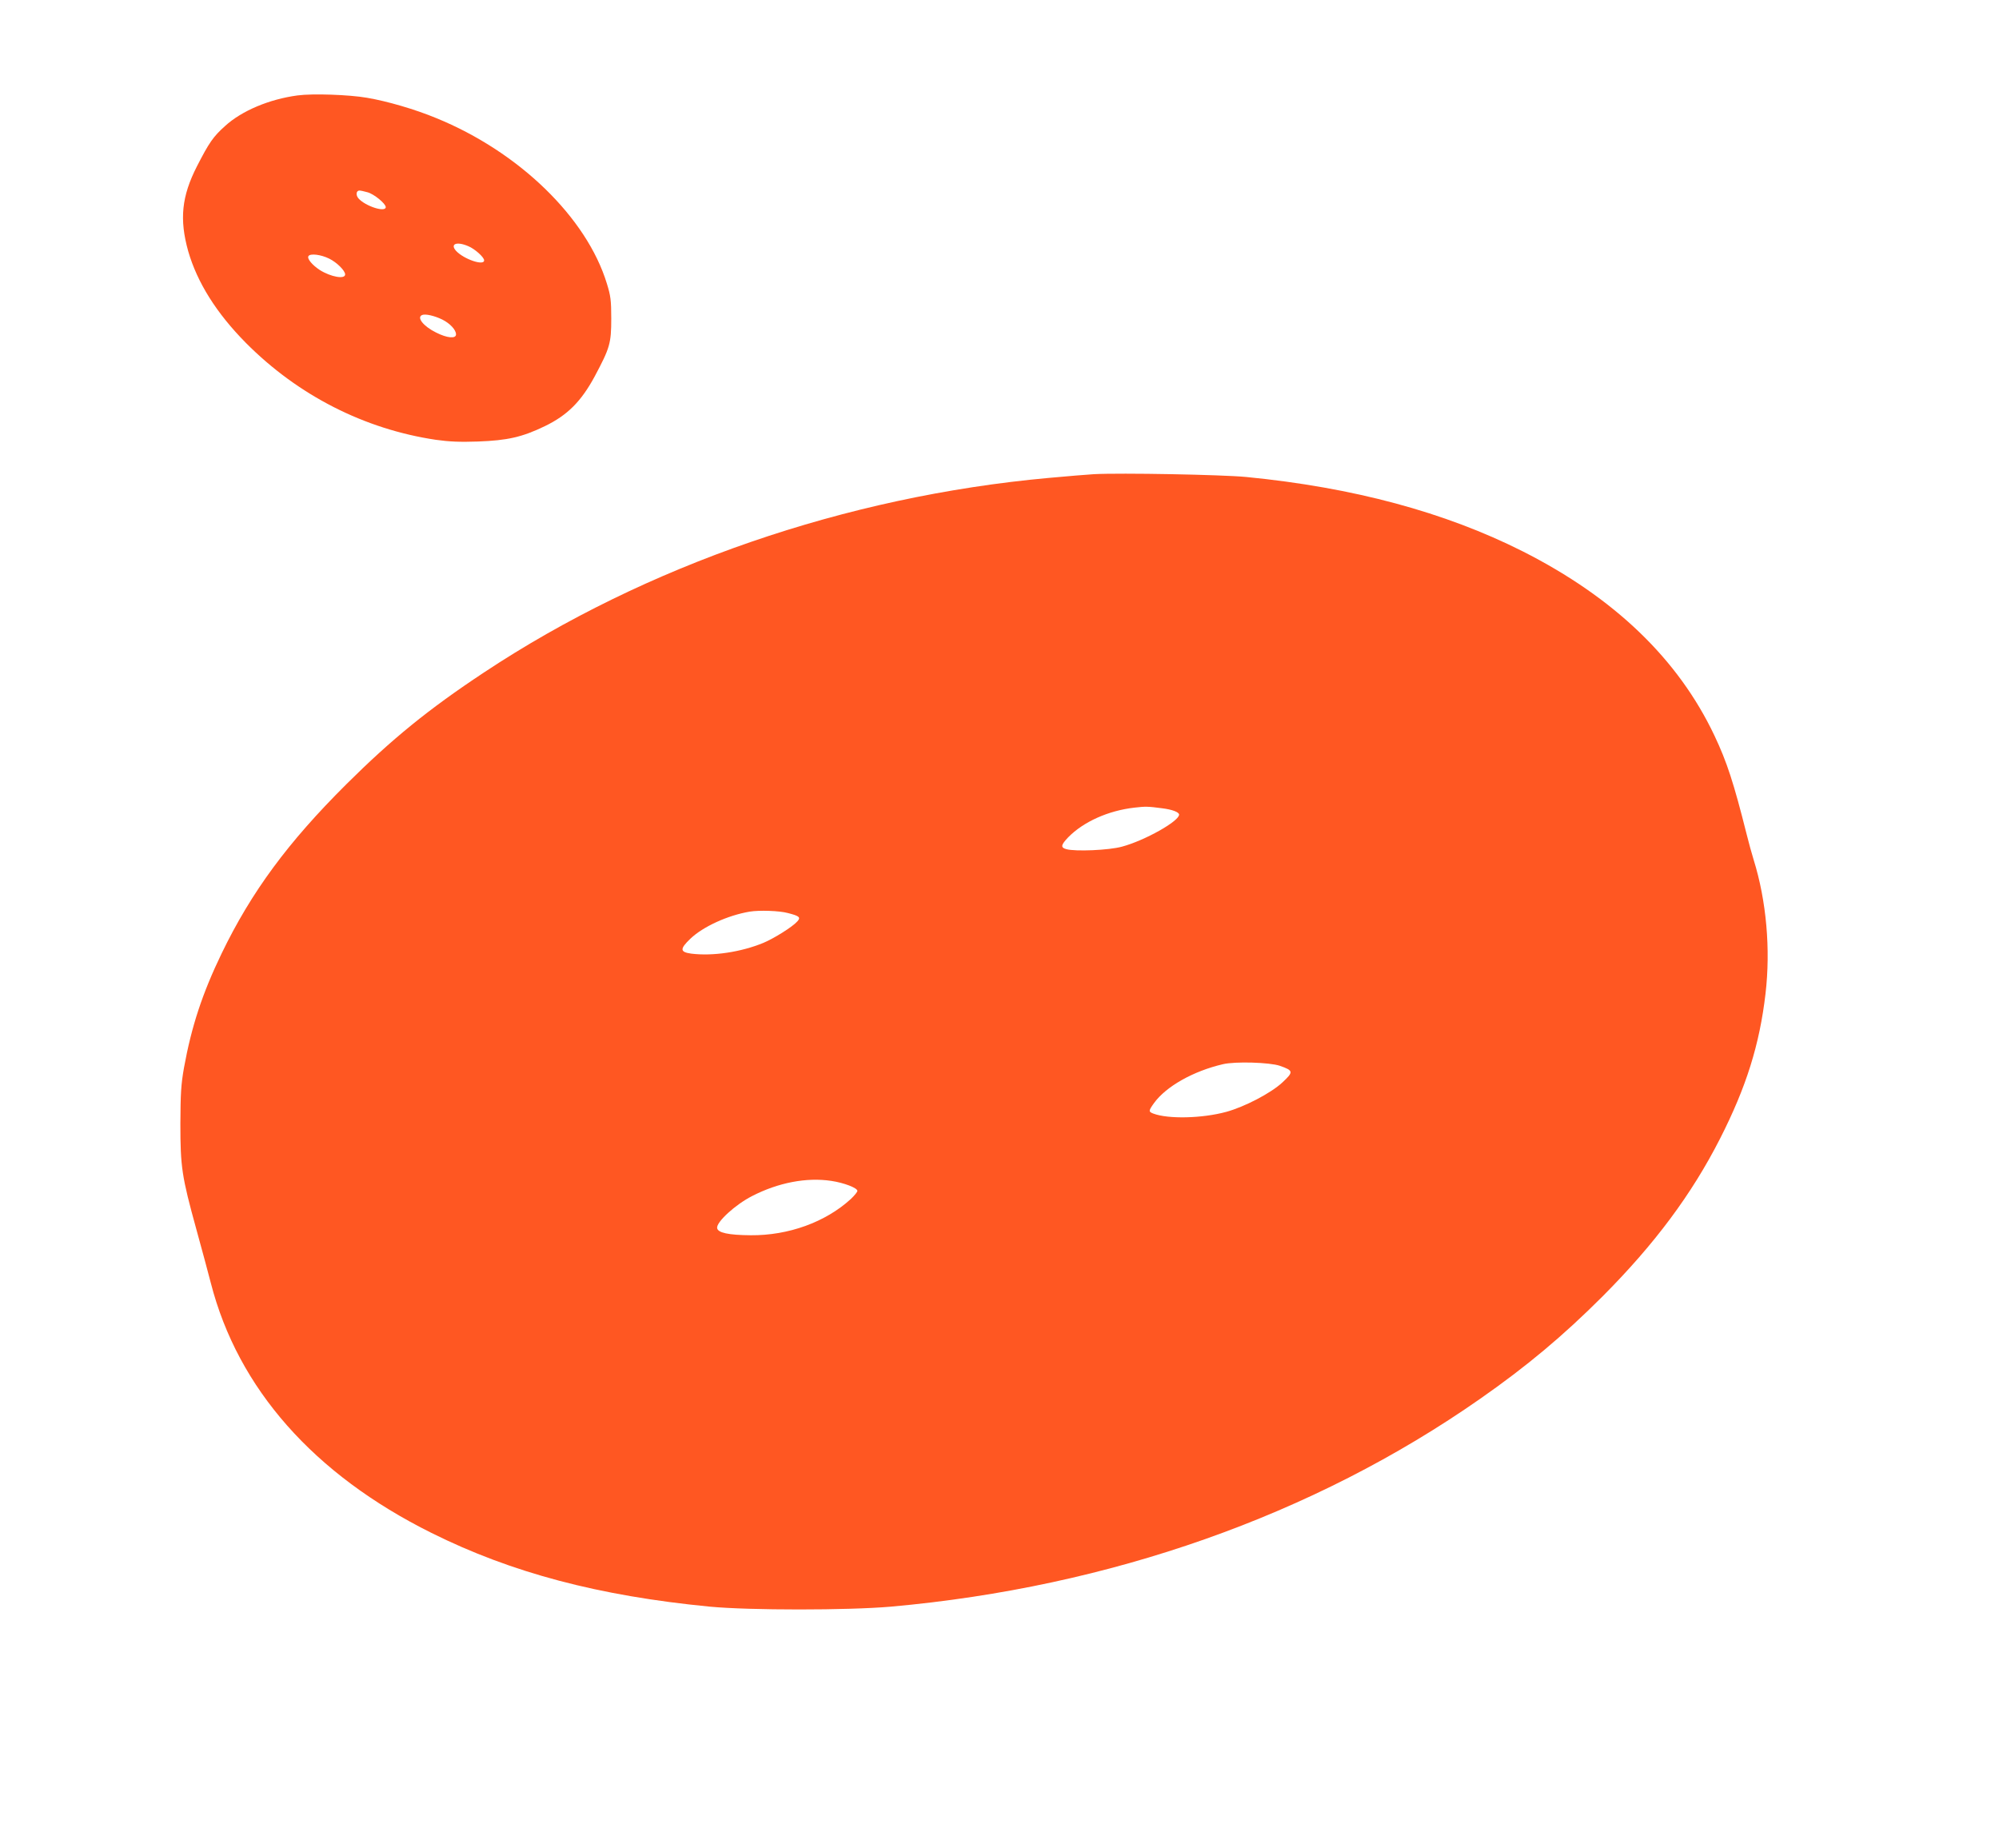
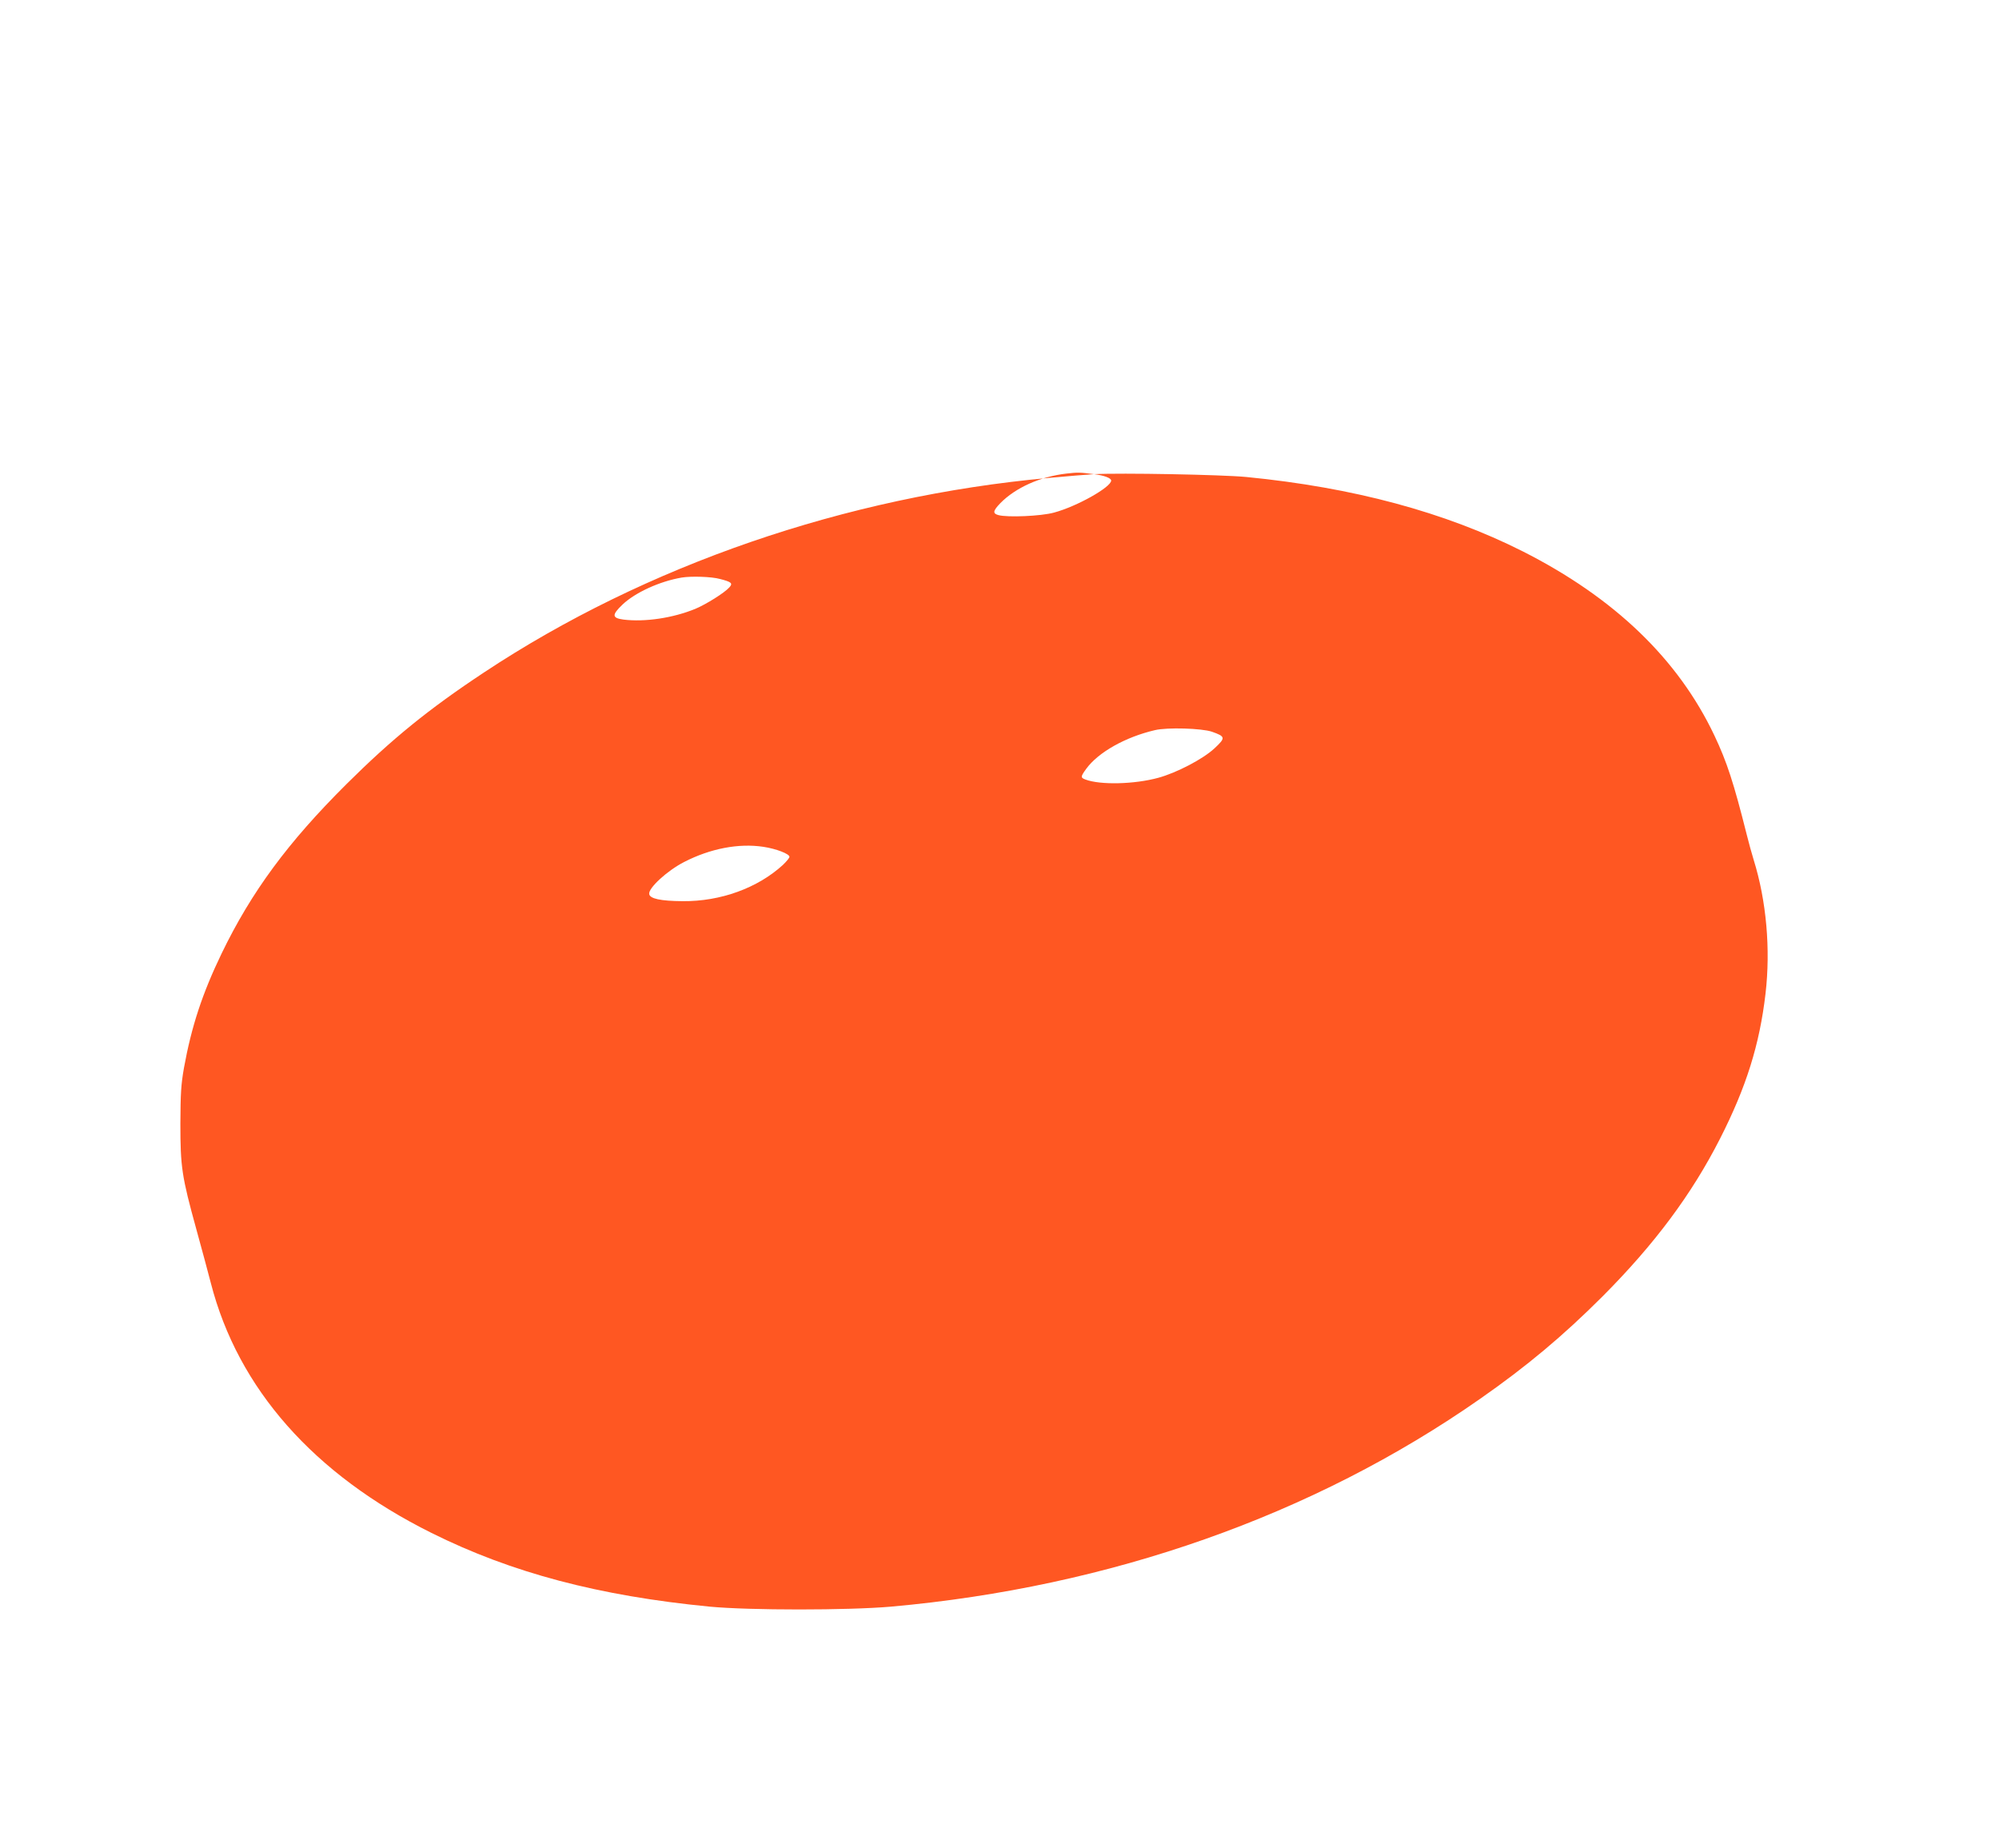
<svg xmlns="http://www.w3.org/2000/svg" version="1.0" width="1280pt" height="1183pt" viewBox="0 0 1280 1183" preserveAspectRatio="xMidYMid meet">
  <g transform="translate(0,1183) scale(0.1,-0.1)" fill="#ff5722" stroke="none">
-     <path d="M1905 11219 c-180 -24 -357 -98 -464 -196 -76 -68 -102 -106 -180 -258 -98 -192 -113 -339 -56 -543 58 -201 181 -397 370 -588 334 -336 759 -552 1216 -620 86 -12 152 -15 269 -11 189 7 283 28 428 98 145 70 233 158 320 319 97 182 106 211 106 370 0 118 -4 146 -28 224 -129 423 -563 844 -1093 1060 -135 56 -313 108 -443 130 -115 20 -349 28 -445 15z m448 -620 c42 -11 117 -73 117 -95 0 -36 -129 5 -174 55 -19 21 -16 51 6 51 7 0 30 -5 51 -11z m645 -345 c42 -17 102 -71 102 -91 0 -37 -129 7 -179 60 -41 45 2 63 77 31z m-890 -80 c49 -24 102 -77 102 -101 0 -33 -92 -16 -162 28 -49 32 -83 73 -73 89 11 19 81 10 133 -16z m724 -390 c50 -25 88 -66 88 -95 0 -29 -57 -24 -128 12 -81 40 -126 97 -89 112 21 9 80 -5 129 -29z" />
-     <path d="M7005 8794 c-38 -2 -169 -13 -290 -24 -1299 -118 -2581 -560 -3615 -1245 -357 -236 -592 -428 -881 -715 -376 -374 -609 -690 -800 -1085 -124 -257 -193 -468 -241 -732 -19 -109 -22 -163 -23 -358 0 -277 9 -338 102 -675 36 -129 77 -284 93 -345 174 -676 659 -1225 1413 -1600 512 -255 1071 -403 1782 -472 256 -24 882 -24 1160 0 1401 125 2705 584 3773 1331 298 208 532 404 783 655 334 335 572 655 753 1011 168 330 253 602 291 928 33 283 6 594 -76 857 -12 39 -32 111 -44 160 -84 334 -127 466 -207 635 -232 490 -641 883 -1228 1180 -498 251 -1085 409 -1770 476 -158 15 -802 27 -975 18z m435 -2139 c66 -8 110 -25 110 -41 0 -42 -220 -166 -366 -205 -83 -23 -299 -32 -356 -16 -38 10 -35 27 12 76 97 99 256 171 425 190 69 8 85 8 175 -4z m-2395 -671 c75 -19 84 -28 60 -54 -31 -35 -150 -109 -217 -137 -143 -59 -324 -86 -461 -69 -74 10 -75 30 -6 96 81 77 238 149 379 173 61 10 191 6 245 -9z m3150 -978 c88 -31 89 -39 16 -107 -73 -68 -242 -156 -359 -188 -154 -42 -372 -47 -467 -11 -32 12 -31 18 5 68 77 106 251 204 440 248 79 19 300 12 365 -10z m-2872 -737 c81 -12 167 -45 167 -64 0 -7 -19 -30 -42 -52 -162 -148 -399 -234 -641 -232 -143 1 -211 16 -215 46 -6 38 116 150 224 205 167 86 349 121 507 97z" />
+     <path d="M7005 8794 c-38 -2 -169 -13 -290 -24 -1299 -118 -2581 -560 -3615 -1245 -357 -236 -592 -428 -881 -715 -376 -374 -609 -690 -800 -1085 -124 -257 -193 -468 -241 -732 -19 -109 -22 -163 -23 -358 0 -277 9 -338 102 -675 36 -129 77 -284 93 -345 174 -676 659 -1225 1413 -1600 512 -255 1071 -403 1782 -472 256 -24 882 -24 1160 0 1401 125 2705 584 3773 1331 298 208 532 404 783 655 334 335 572 655 753 1011 168 330 253 602 291 928 33 283 6 594 -76 857 -12 39 -32 111 -44 160 -84 334 -127 466 -207 635 -232 490 -641 883 -1228 1180 -498 251 -1085 409 -1770 476 -158 15 -802 27 -975 18z c66 -8 110 -25 110 -41 0 -42 -220 -166 -366 -205 -83 -23 -299 -32 -356 -16 -38 10 -35 27 12 76 97 99 256 171 425 190 69 8 85 8 175 -4z m-2395 -671 c75 -19 84 -28 60 -54 -31 -35 -150 -109 -217 -137 -143 -59 -324 -86 -461 -69 -74 10 -75 30 -6 96 81 77 238 149 379 173 61 10 191 6 245 -9z m3150 -978 c88 -31 89 -39 16 -107 -73 -68 -242 -156 -359 -188 -154 -42 -372 -47 -467 -11 -32 12 -31 18 5 68 77 106 251 204 440 248 79 19 300 12 365 -10z m-2872 -737 c81 -12 167 -45 167 -64 0 -7 -19 -30 -42 -52 -162 -148 -399 -234 -641 -232 -143 1 -211 16 -215 46 -6 38 116 150 224 205 167 86 349 121 507 97z" />
  </g>
</svg>